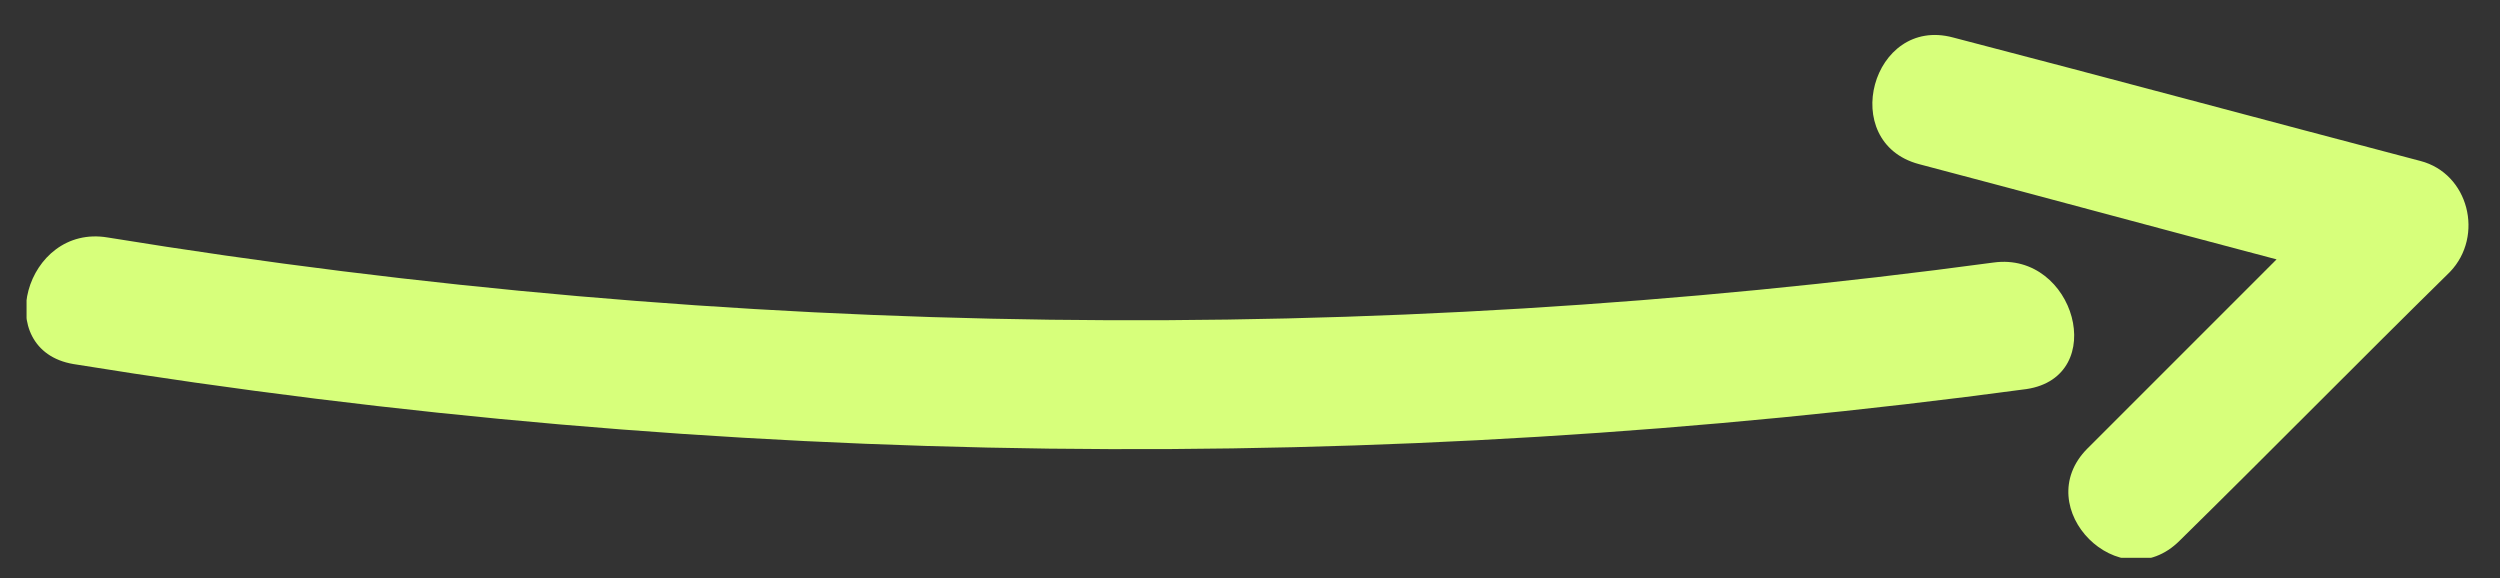
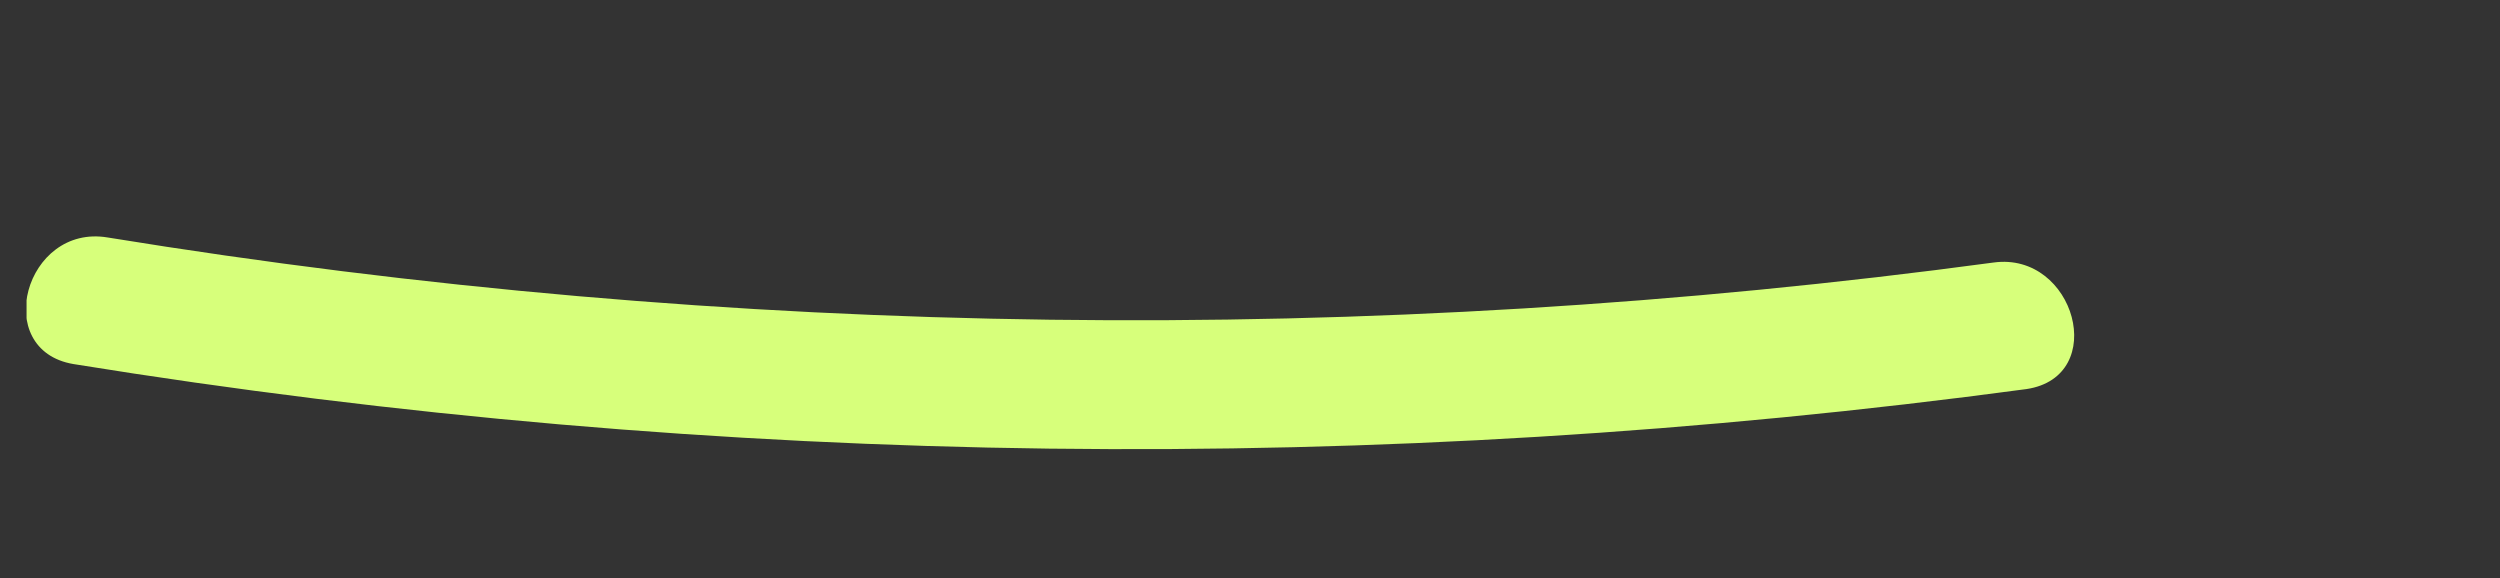
<svg xmlns="http://www.w3.org/2000/svg" xmlns:xlink="http://www.w3.org/1999/xlink" id="Livello_1" x="0px" y="0px" viewBox="0 0 160 37" style="enable-background:new 0 0 160 37;" xml:space="preserve">
  <rect x="0" y="0" width="160" height="37" fill="#333333" stroke="none" />
  <style type="text/css"> .st0{clip-path:url(#SVGID_2_);fill:#D7FF7B;} </style>
  <g>
    <defs>
      <rect id="SVGID_1_" x="1.7" y="2.2" width="156.3" height="33.5" />
    </defs>
    <clipPath id="SVGID_2_">
      <use xlink:href="#SVGID_1_" style="overflow:visible;" />
    </clipPath>
    <path class="st0" d="M127.6,16.8c-40,5.4-80.8,4.9-120.7-1.6c-5.3-0.9-7.5,7.2-2.2,8.1c41.4,6.7,83.4,7.2,125,1.6 C135,24.1,132.8,16.1,127.6,16.8" />
-     <path class="st0" d="M154.9,10.3C145,7.7,135,5,125,2.4c-5.2-1.4-7.4,6.7-2.2,8.1c7.6,2,15.3,4.1,22.9,6.1c-4,4-8.1,8.1-12.1,12.1 c-3.8,3.8,2.1,9.7,5.9,5.9c5.8-5.7,11.5-11.5,17.3-17.2C159,15.1,158,11.1,154.9,10.3" />
  </g>
</svg>